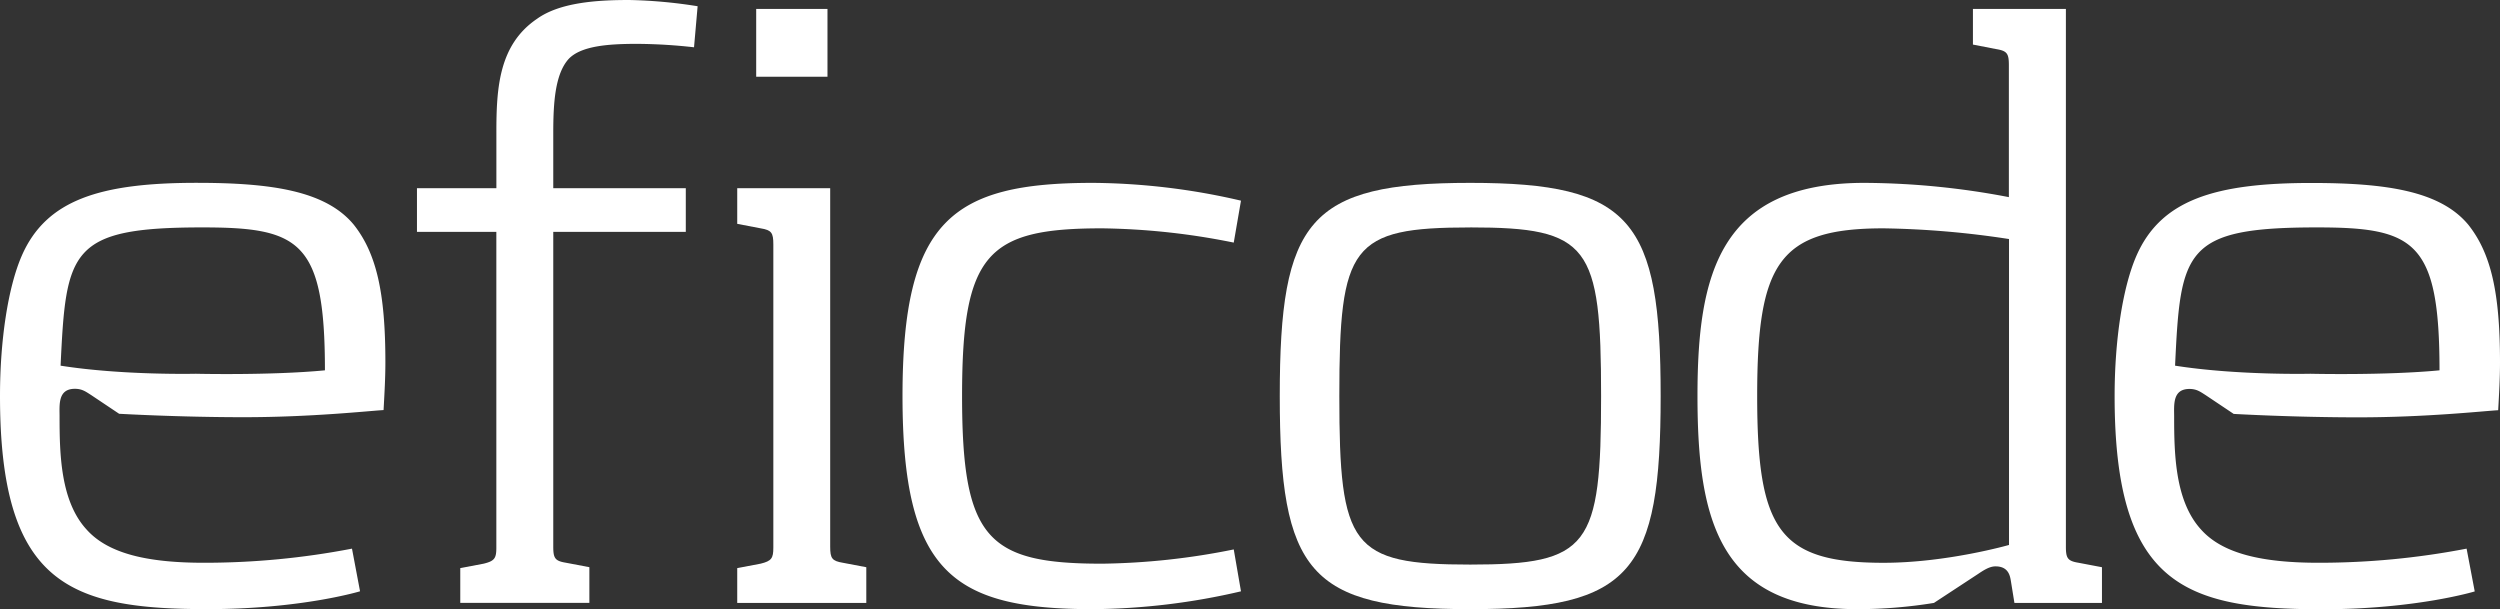
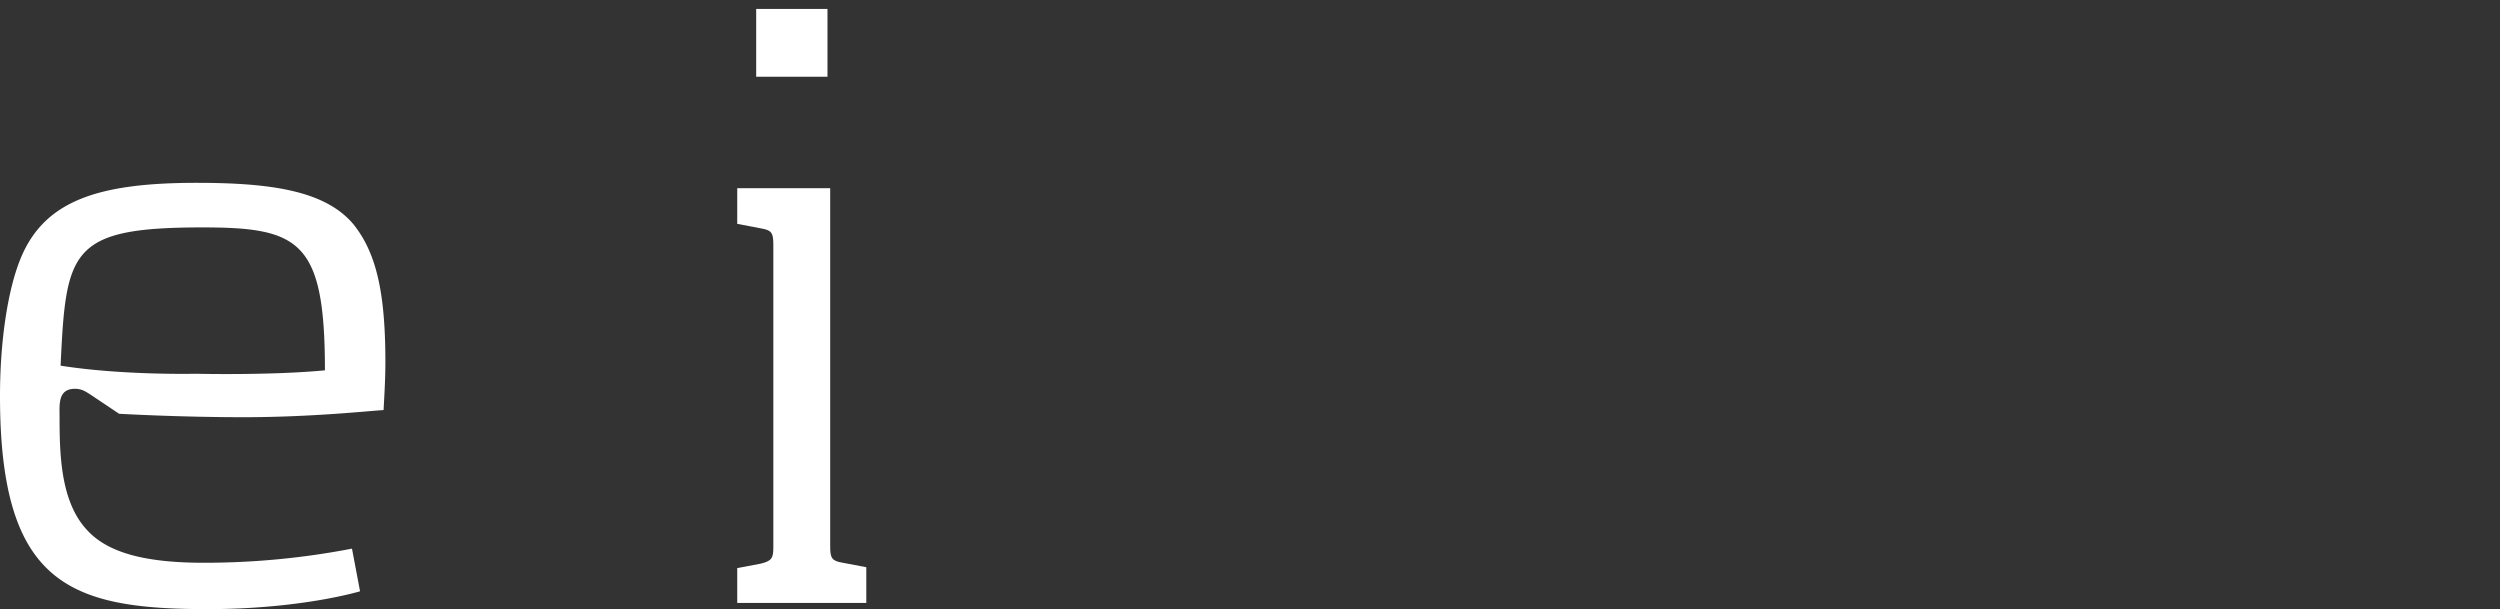
<svg xmlns="http://www.w3.org/2000/svg" viewBox="0 0 729.08 177.65">
  <rect x="0" y="0" width="729.08" height="177.65" fill="#333333" stroke="none" />
  <defs>
    <style>.cls-1{fill:#fff;}</style>
  </defs>
  <title>eficode_text_logo_white</title>
  <g id="Layer_2" data-name="Layer 2">
    <g id="Layer_1-2" data-name="Layer 1">
      <path class="cls-1" d="M59.49,164.12A227,227,0,0,0,102.65,160L105,172.44s-17.11,5.2-44.48,5.2C20.27,177.65,0,170.36,0,115.48,0,99.1,2.37,83.75,6.32,74.65c7.11-16.39,22.9-21.33,51.06-21.33,21.85,0,37.64,2.34,45.8,12.22,6.58,8.32,9.21,19.77,9.21,40.05,0,4.68-.26,9.1-.53,14-4.47.26-21.06,2.08-40.8,2.08-19,0-36.32-1-36.32-1l-8.16-5.46c-1.58-1-2.63-1.82-4.74-1.82-5,0-4.47,4.68-4.47,8.06,0,10.92.26,24.71,7.9,33C31.59,161.52,43.17,164.12,59.49,164.12ZM59,66.32c-38.69,0-39.75,6.76-41.33,40.32C35.8,109.5,57.12,109,57.12,109s21.85.52,37.64-1C94.76,70.23,87.39,66.32,59,66.32Z" />
-       <path class="cls-1" d="M202.4,13.79a155.94,155.94,0,0,0-16.58-1c-8.16,0-16.32.52-20,4.42-3.95,4.42-4.47,12.75-4.47,21.59V54.88H200V67.62H161.35v91.81c0,3.38.52,4.16,3.68,4.68l6.85,1.3v10.41H134.23V165.68l6.84-1.3c3.16-.78,3.68-1.56,3.68-4.68V67.62H121.6V54.88h23.16V38.49c0-13,.79-25.49,11.85-33C163.19.78,173.72,0,183.45,0a142.38,142.38,0,0,1,20,1.82Z" />
      <path class="cls-1" d="M215,175.83V165.68l6.84-1.3c3.16-.78,3.69-1.56,3.69-4.68V71.27c0-3.38-.52-4.16-3.69-4.68L215,65.28V54.88h27.11V159.44c0,3.38.53,4.16,3.69,4.68l6.84,1.3v10.41Zm5.53-153.46V2.6h20.79V22.37Z" />
-       <path class="cls-1" d="M361.91,58.52,359.8,70.75a204.49,204.49,0,0,0-38.43-4.16c-33.43,0-40.8,7.28-40.8,48.9s7.37,48.9,40.8,48.9a204.44,204.44,0,0,0,38.43-4.16l2.11,12.22a195.29,195.29,0,0,1-43.17,5.2c-41.06,0-55.54-10.92-55.54-62.16s14.48-62.16,55.54-62.16A195.32,195.32,0,0,1,361.91,58.52Z" />
-       <path class="cls-1" d="M428.76,177.65c-47.12,0-55.54-10.92-55.54-62.16s8.42-62.16,55.54-62.16,55.54,10.92,55.54,62.16S475.88,177.65,428.76,177.65Zm0-111.32c-34.75,0-38.17,5.2-38.17,49.16s3.42,49.16,38.17,49.16,38.17-5.2,38.17-49.16S463.5,66.32,428.76,66.32Z" />
-       <path class="cls-1" d="M587.47,175.83l-1.05-6.5c-.26-1.56-.79-4.16-4.48-4.16-1.84,0-3.69,1.3-5.26,2.34L564,175.83a139.35,139.35,0,0,1-22.37,1.82c-40,0-46.59-25.49-46.59-62.16,0-35.37,6.32-62.16,48.7-62.16a227.47,227.47,0,0,1,42.11,4.16V19c0-3.38-.52-4.16-3.68-4.68L575.37,13V2.6h27.11V159.44c0,3.38.53,4.16,3.68,4.68l6.84,1.3v10.41ZM585.89,69.71a264,264,0,0,0-36.59-3.12c-30.53,0-36.85,10.14-36.85,48.9,0,39,6.32,48.64,36.85,48.64,18.43,0,36.59-5.2,36.59-5.2Z" />
-       <path class="cls-1" d="M676.17,164.12A227,227,0,0,0,719.34,160l2.37,12.48s-17.11,5.2-44.48,5.2c-40.27,0-60.54-7.28-60.54-62.16,0-16.39,2.37-31.73,6.32-40.83,7.11-16.39,22.9-21.33,51.06-21.33,21.85,0,37.64,2.34,45.8,12.22,6.58,8.32,9.21,19.77,9.21,40.05,0,4.68-.26,9.1-.53,14-4.48.26-21.06,2.08-40.8,2.08-19,0-36.33-1-36.33-1l-8.16-5.46c-1.58-1-2.63-1.82-4.74-1.82-5,0-4.47,4.68-4.47,8.06,0,10.92.26,24.71,7.9,33C648.27,161.52,659.85,164.12,676.17,164.12Zm-.53-97.8c-38.69,0-39.75,6.76-41.32,40.32C652.48,109.5,673.8,109,673.8,109s21.85.52,37.64-1C711.44,70.23,704.07,66.32,675.65,66.32Z" />
    </g>
  </g>
</svg>